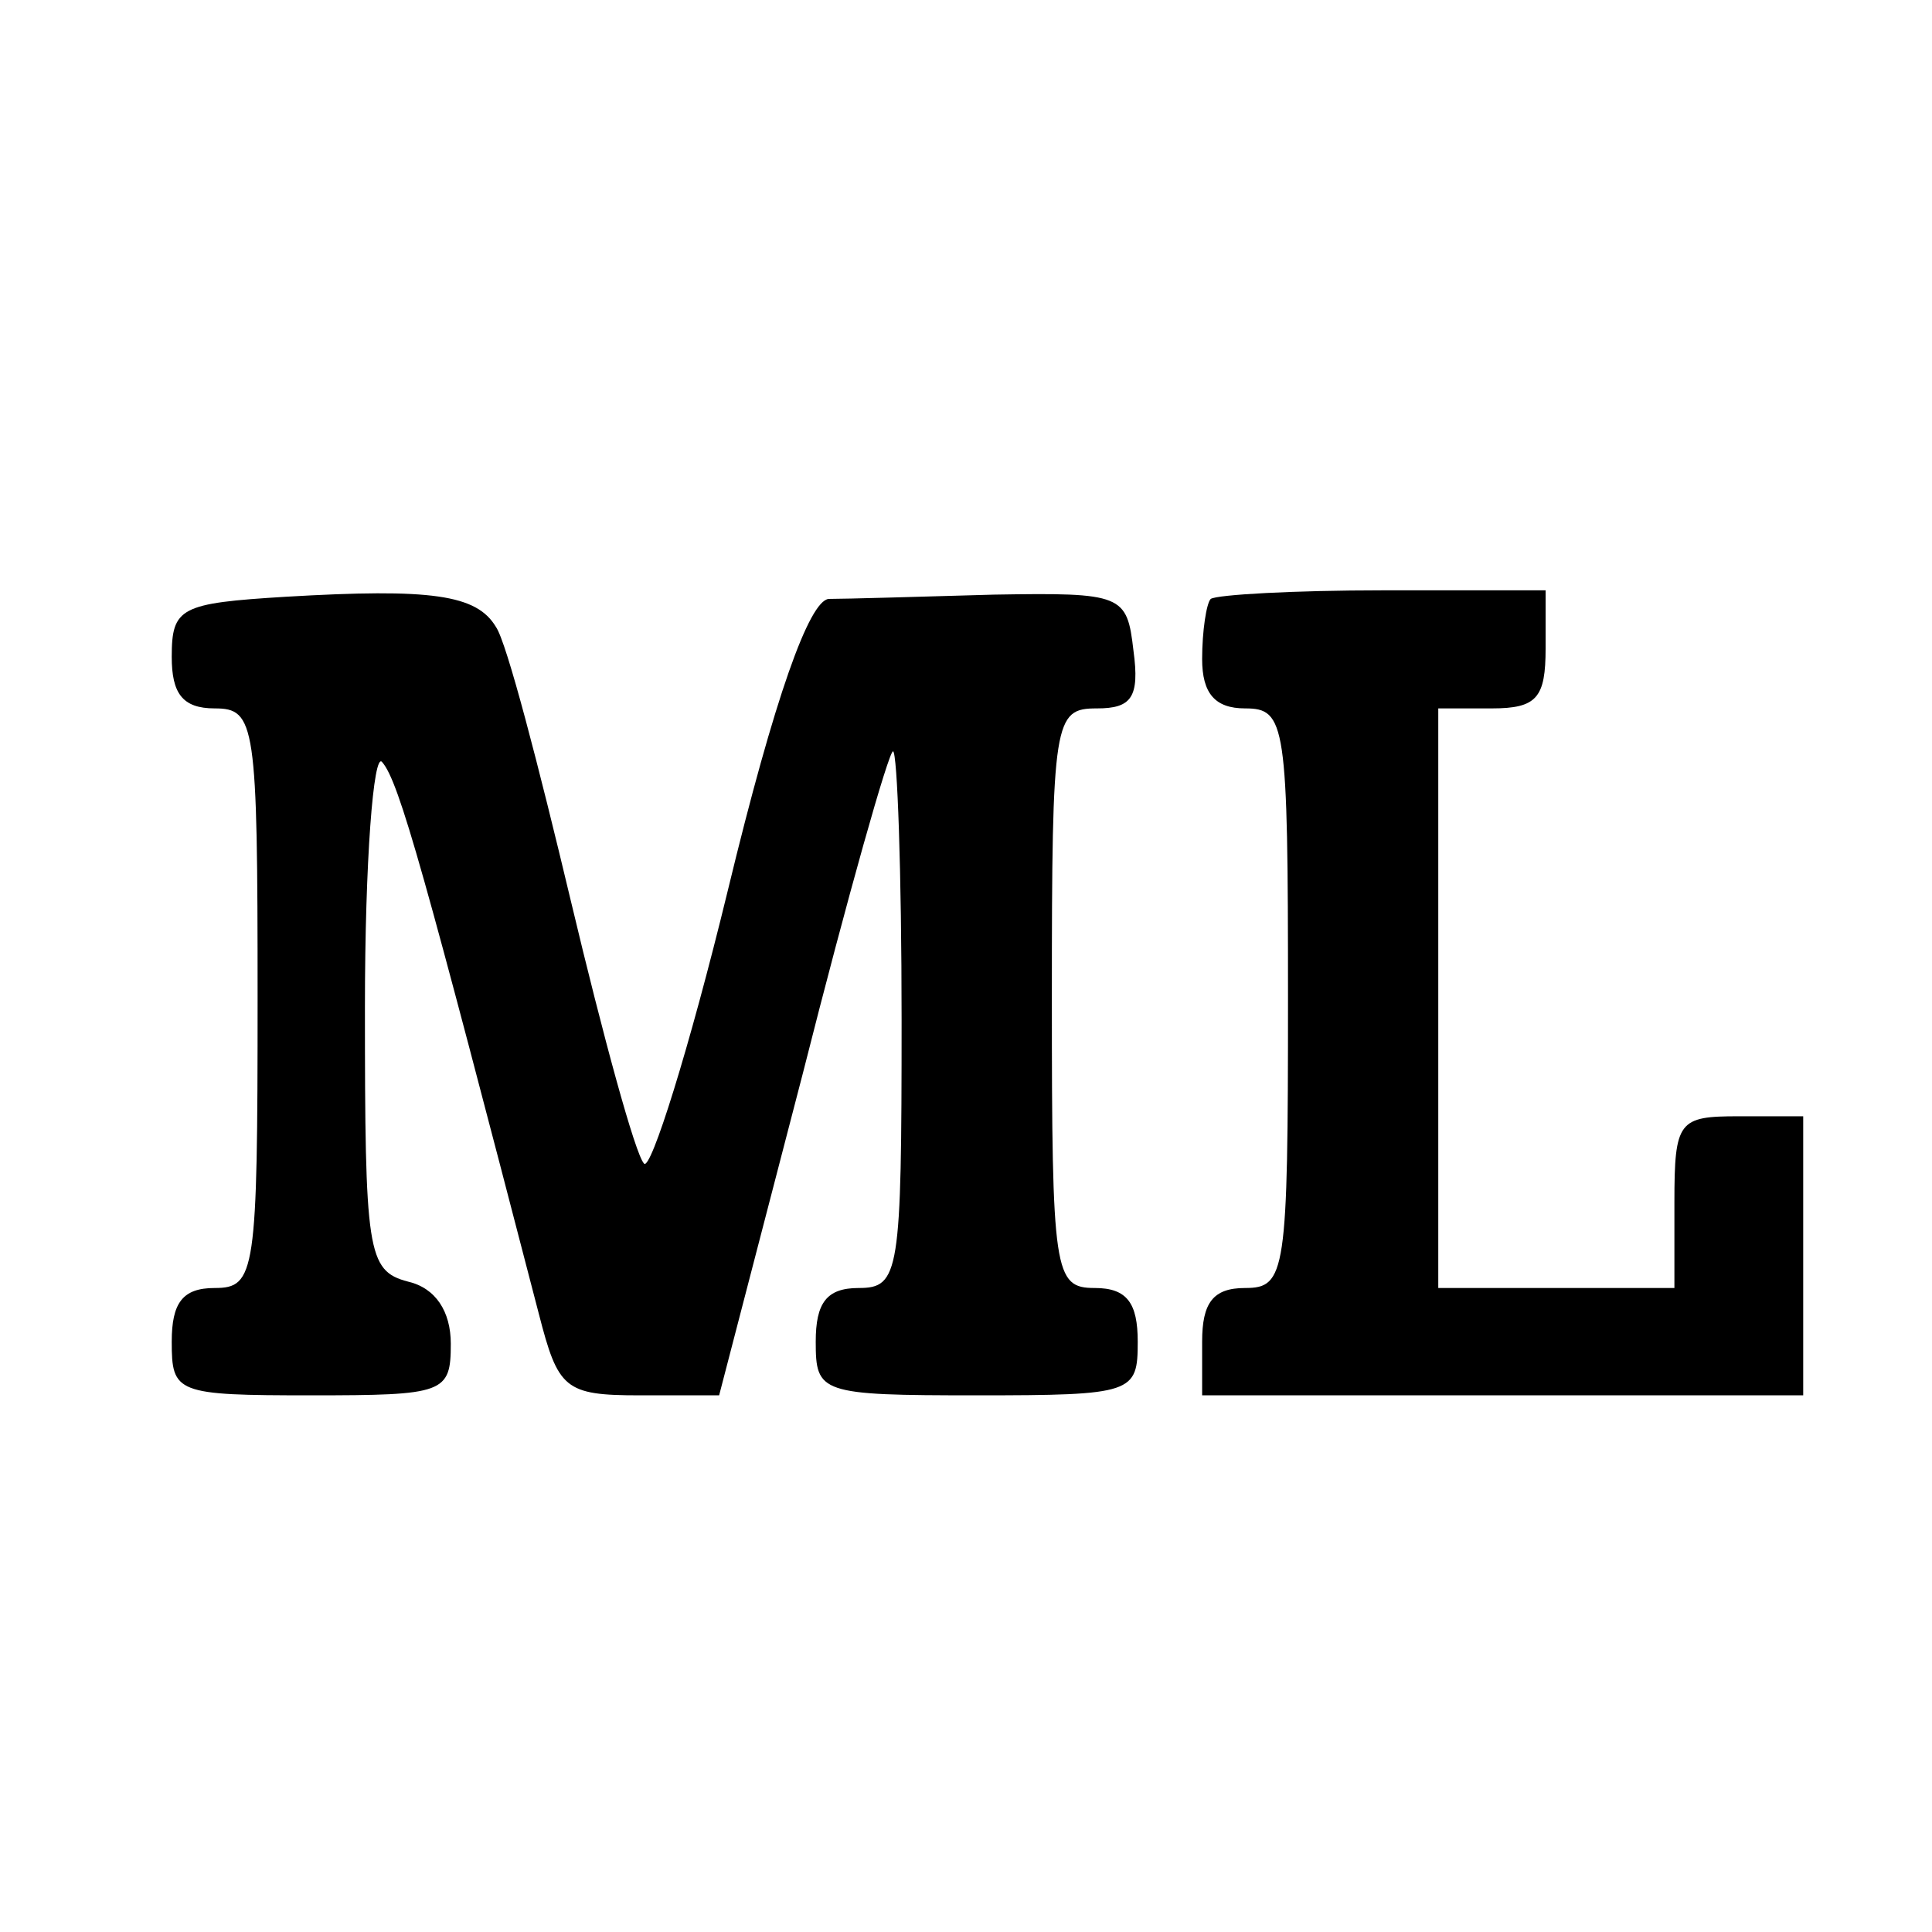
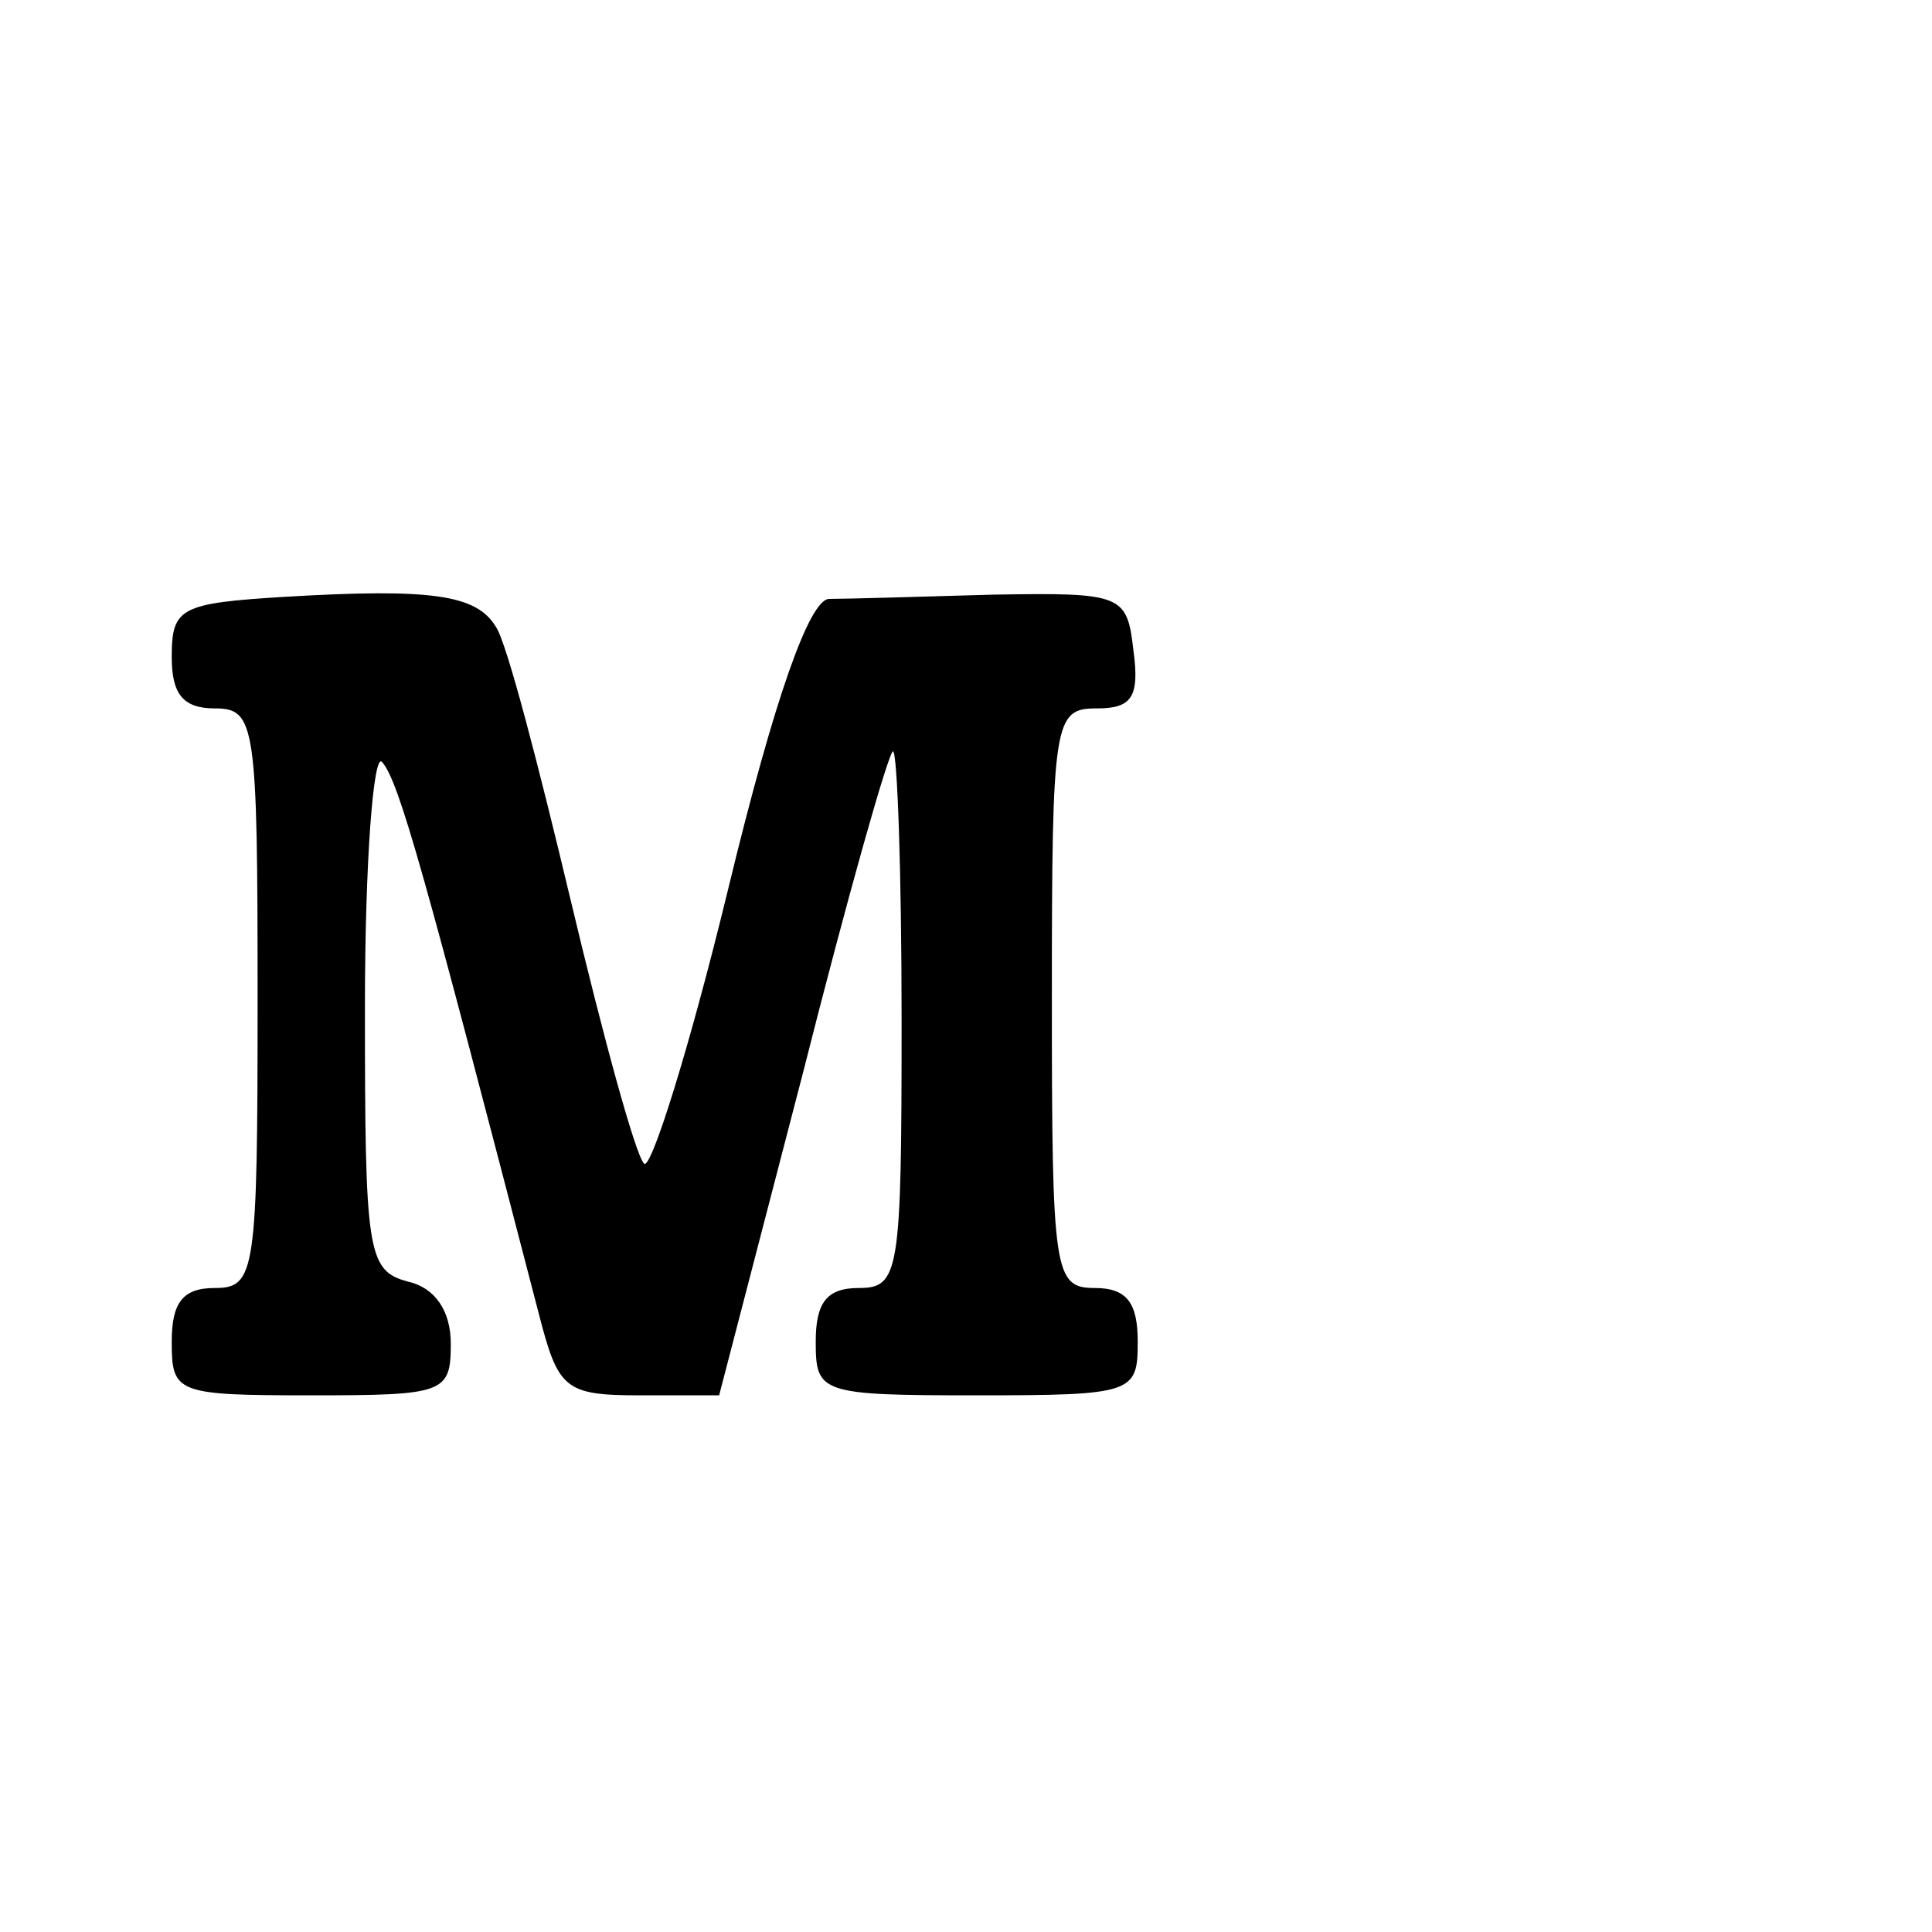
<svg xmlns="http://www.w3.org/2000/svg" version="1.0" width="90pt" height="90pt" viewBox="0 0 90 90" preserveAspectRatio="xMidYMid meet">
  <g transform="translate(0,90) scale(0.1,-0.1)" fill="#000000" stroke="none">
    <path d="M133 622 c-49 -3 -53 -5 -53 -28 0 -17 5 -24 20 -24 19 0 20 -7 20 -135 0 -128 -1 -135 -20 -135 -15 0 -20 -7 -20 -25 0 -24 2 -25 65 -25 62 0 65 1 65 24 0 15 -7 26 -20 29 -19 5 -20 14 -20 128 0 68 4 119 8 114 8 -9 20 -53 73 -257 9 -35 12 -38 47 -38 l37 0 39 150 c21 83 40 150 42 150 2 0 4 -56 4 -125 0 -118 -1 -125 -20 -125 -15 0 -20 -7 -20 -25 0 -24 2 -25 75 -25 73 0 75 1 75 25 0 18 -5 25 -20 25 -19 0 -20 7 -20 135 0 130 1 135 21 135 16 0 20 5 17 27 -3 26 -5 27 -65 26 -35 -1 -69 -2 -77 -2 -9 -1 -25 -45 -47 -136 -18 -74 -36 -131 -39 -127 -4 4 -19 59 -34 122 -15 63 -30 121 -35 128 -9 15 -30 18 -98 14z" />
-     <path d="M564 621 c-2 -2 -4 -15 -4 -28 0 -16 6 -23 20 -23 19 0 20 -7 20 -135 0 -128 -1 -135 -20 -135 -15 0 -20 -7 -20 -25 l0 -25 140 0 140 0 0 65 0 65 -30 0 c-28 0 -30 -2 -30 -40 l0 -40 -55 0 -55 0 0 135 0 135 25 0 c21 0 25 5 25 28 l0 27 -76 0 c-41 0 -77 -2 -80 -4z" />
  </g>
</svg>